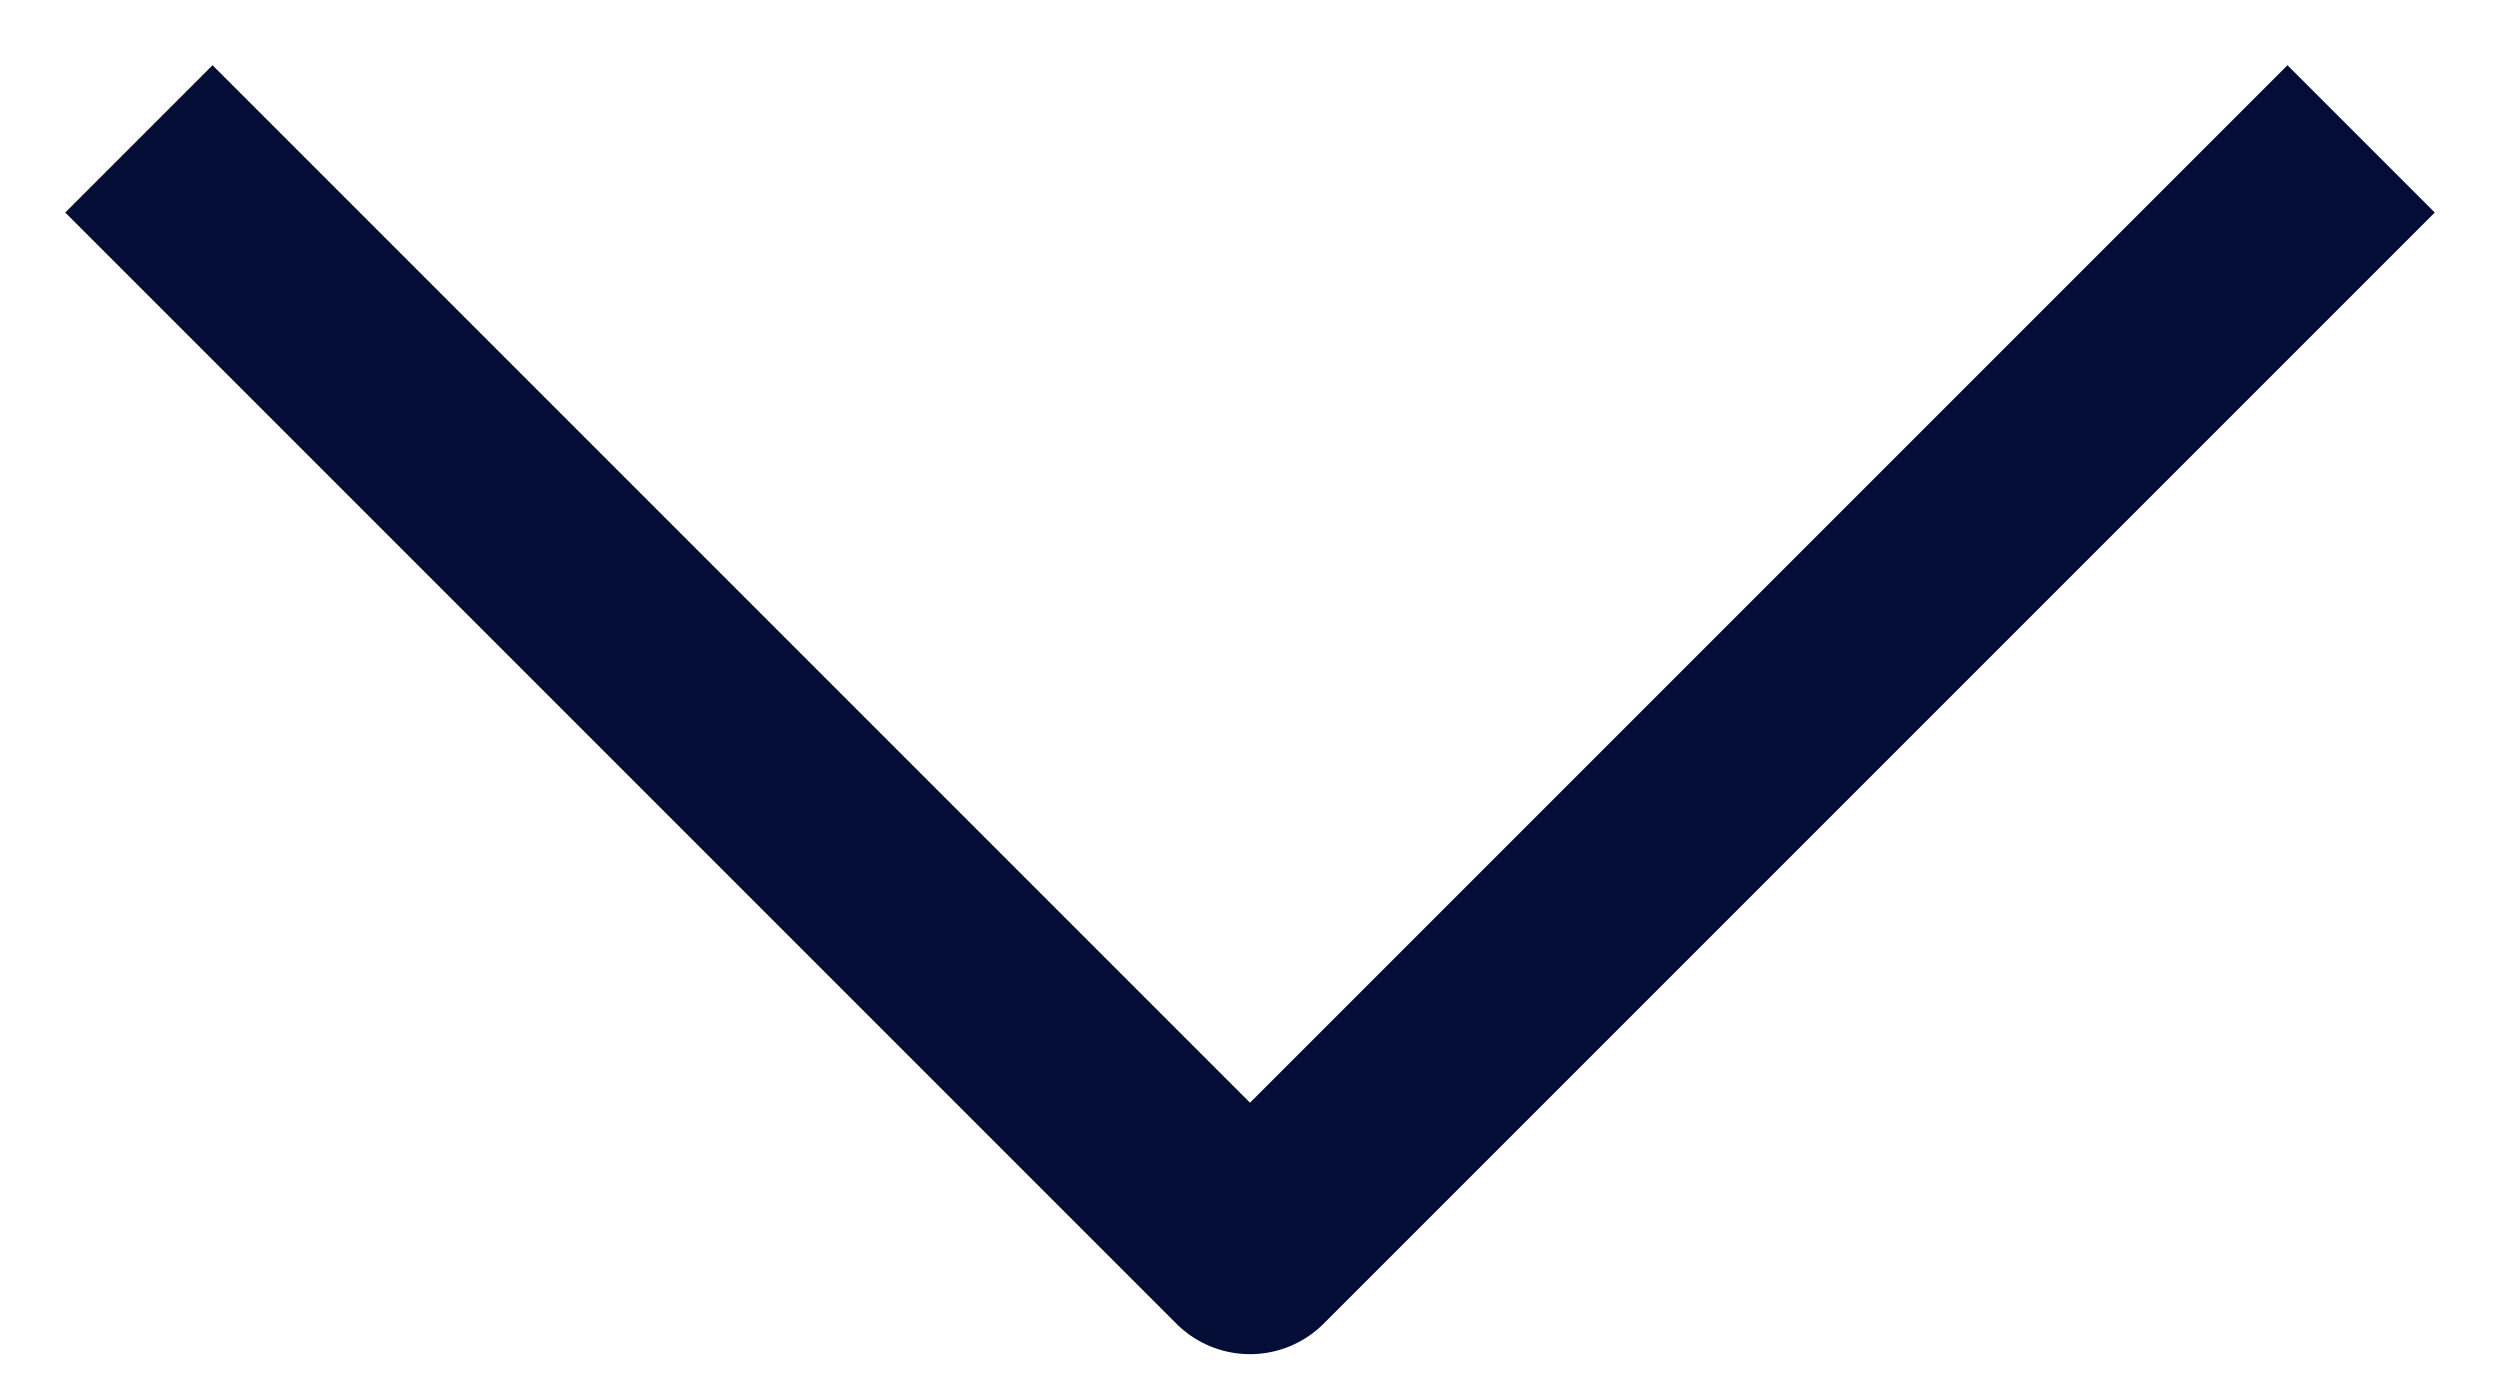
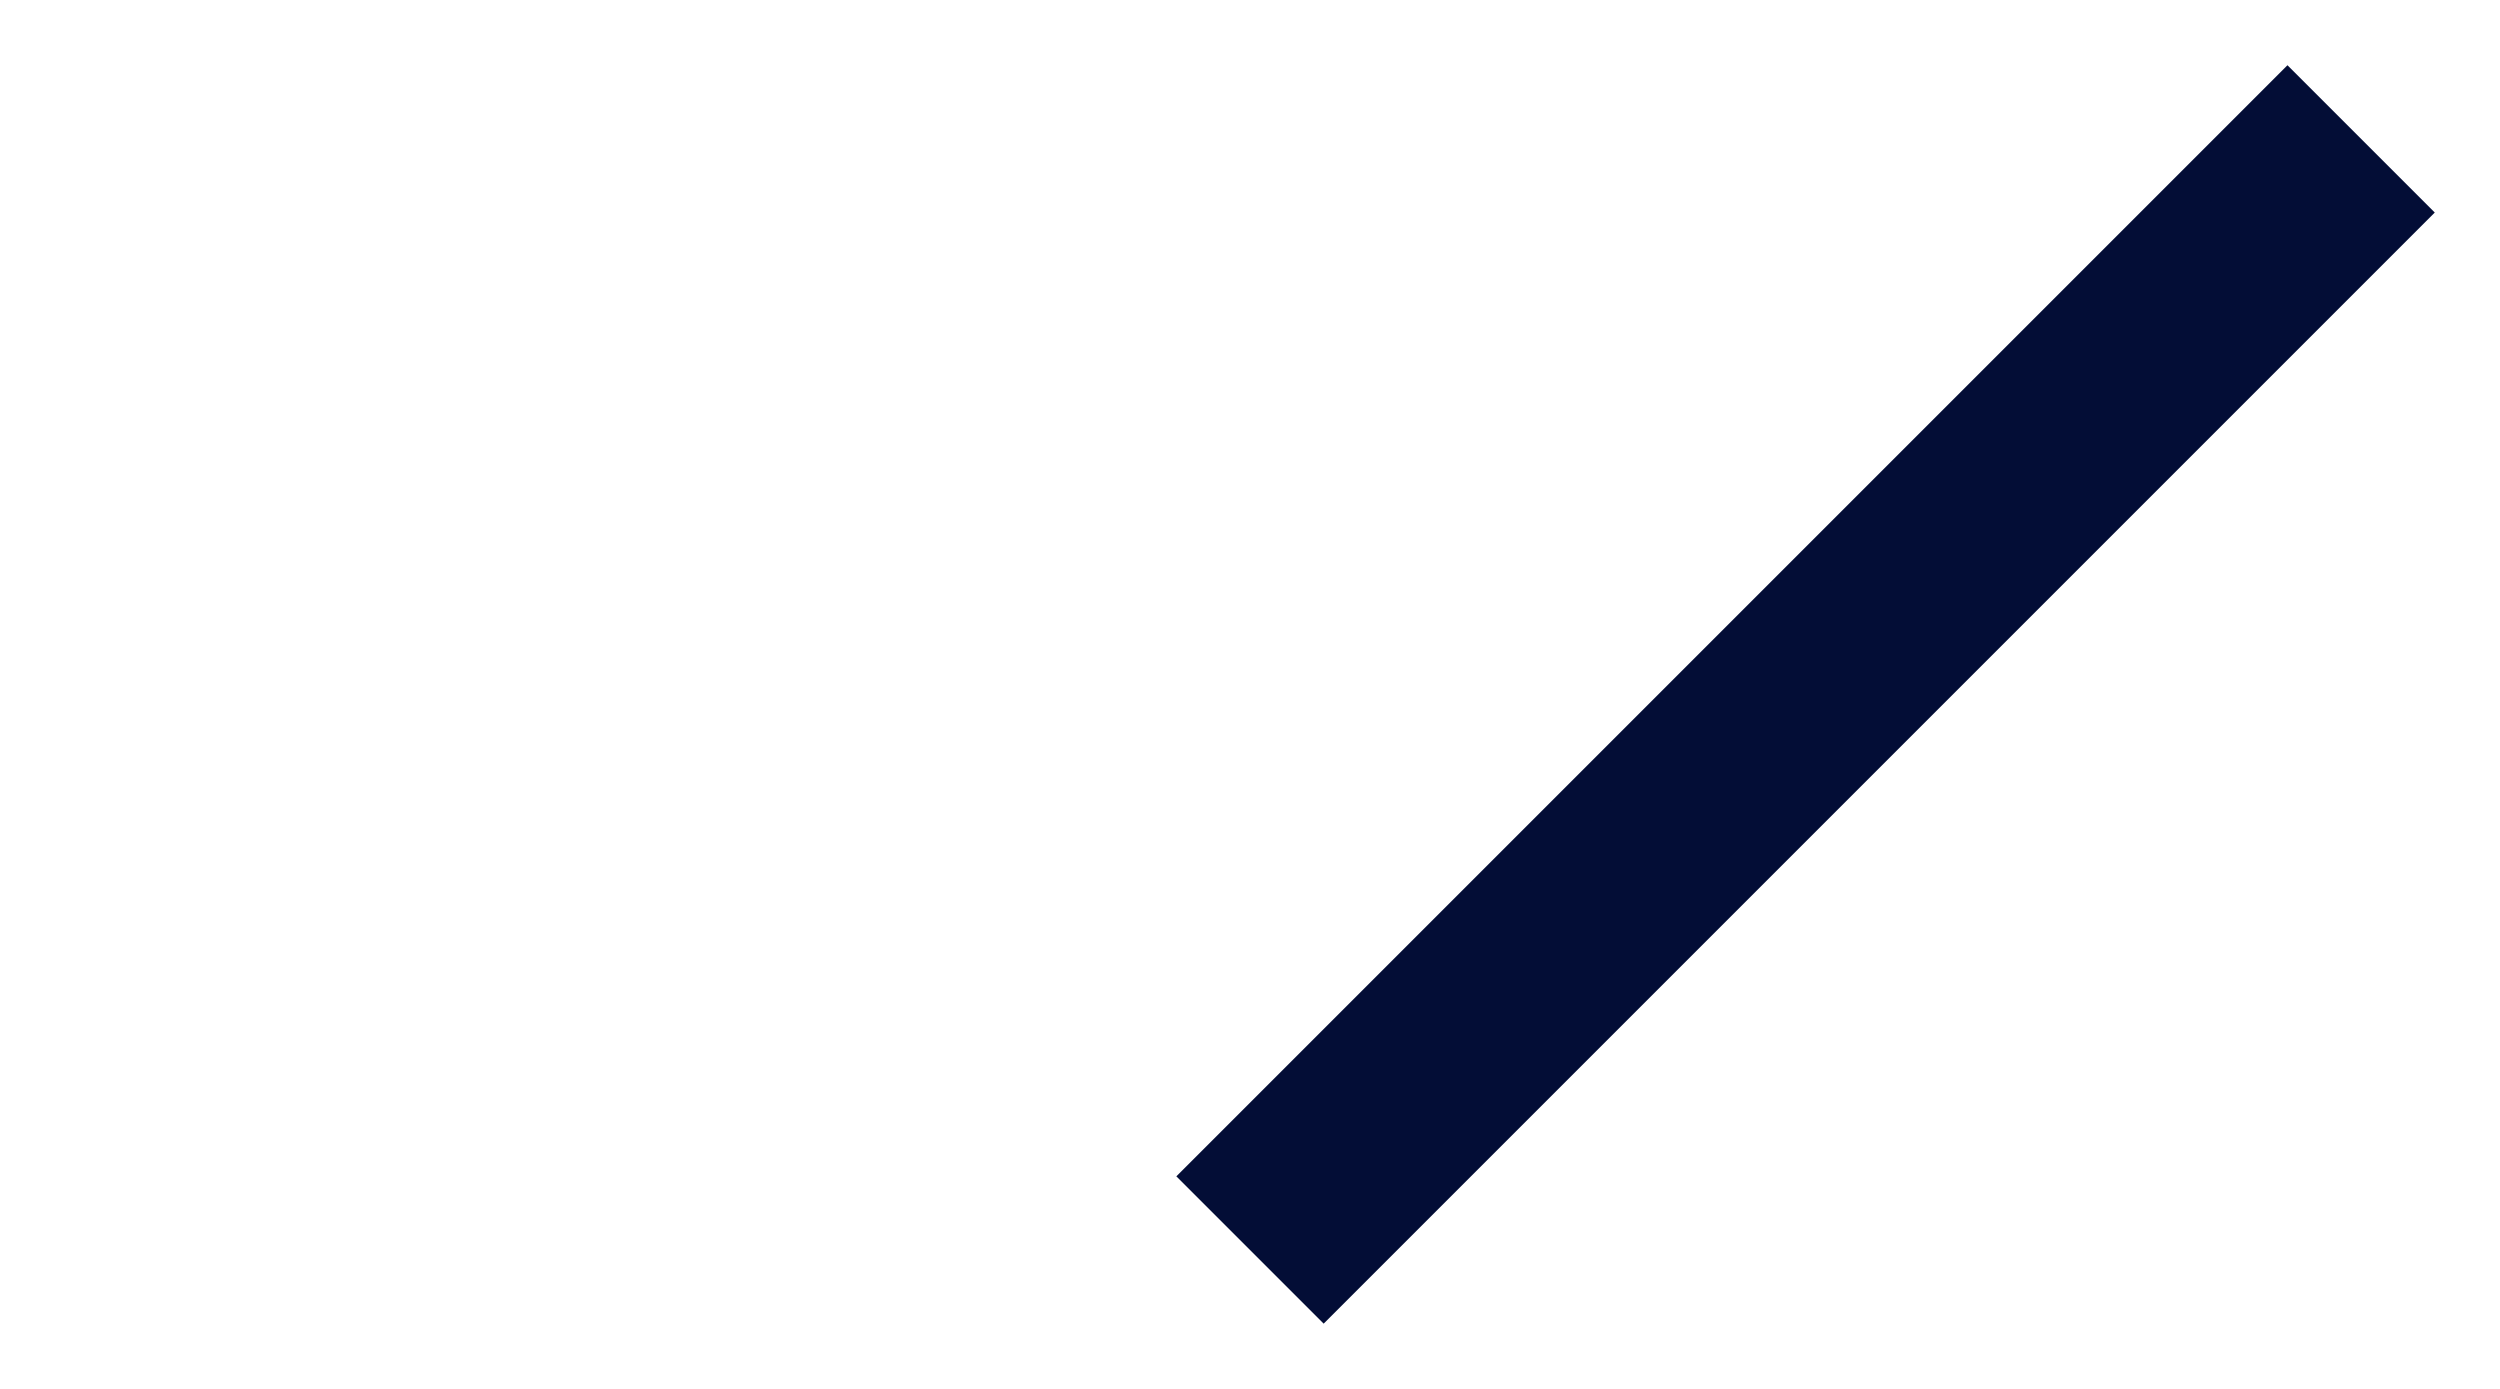
<svg xmlns="http://www.w3.org/2000/svg" width="18" height="10" viewBox="0 0 18 10" fill="none">
-   <path d="M17 1L9 9L1 1" stroke="#030D36" stroke-width="1.5" stroke-linejoin="round" />
+   <path d="M17 1L9 9" stroke="#030D36" stroke-width="1.5" stroke-linejoin="round" />
</svg>